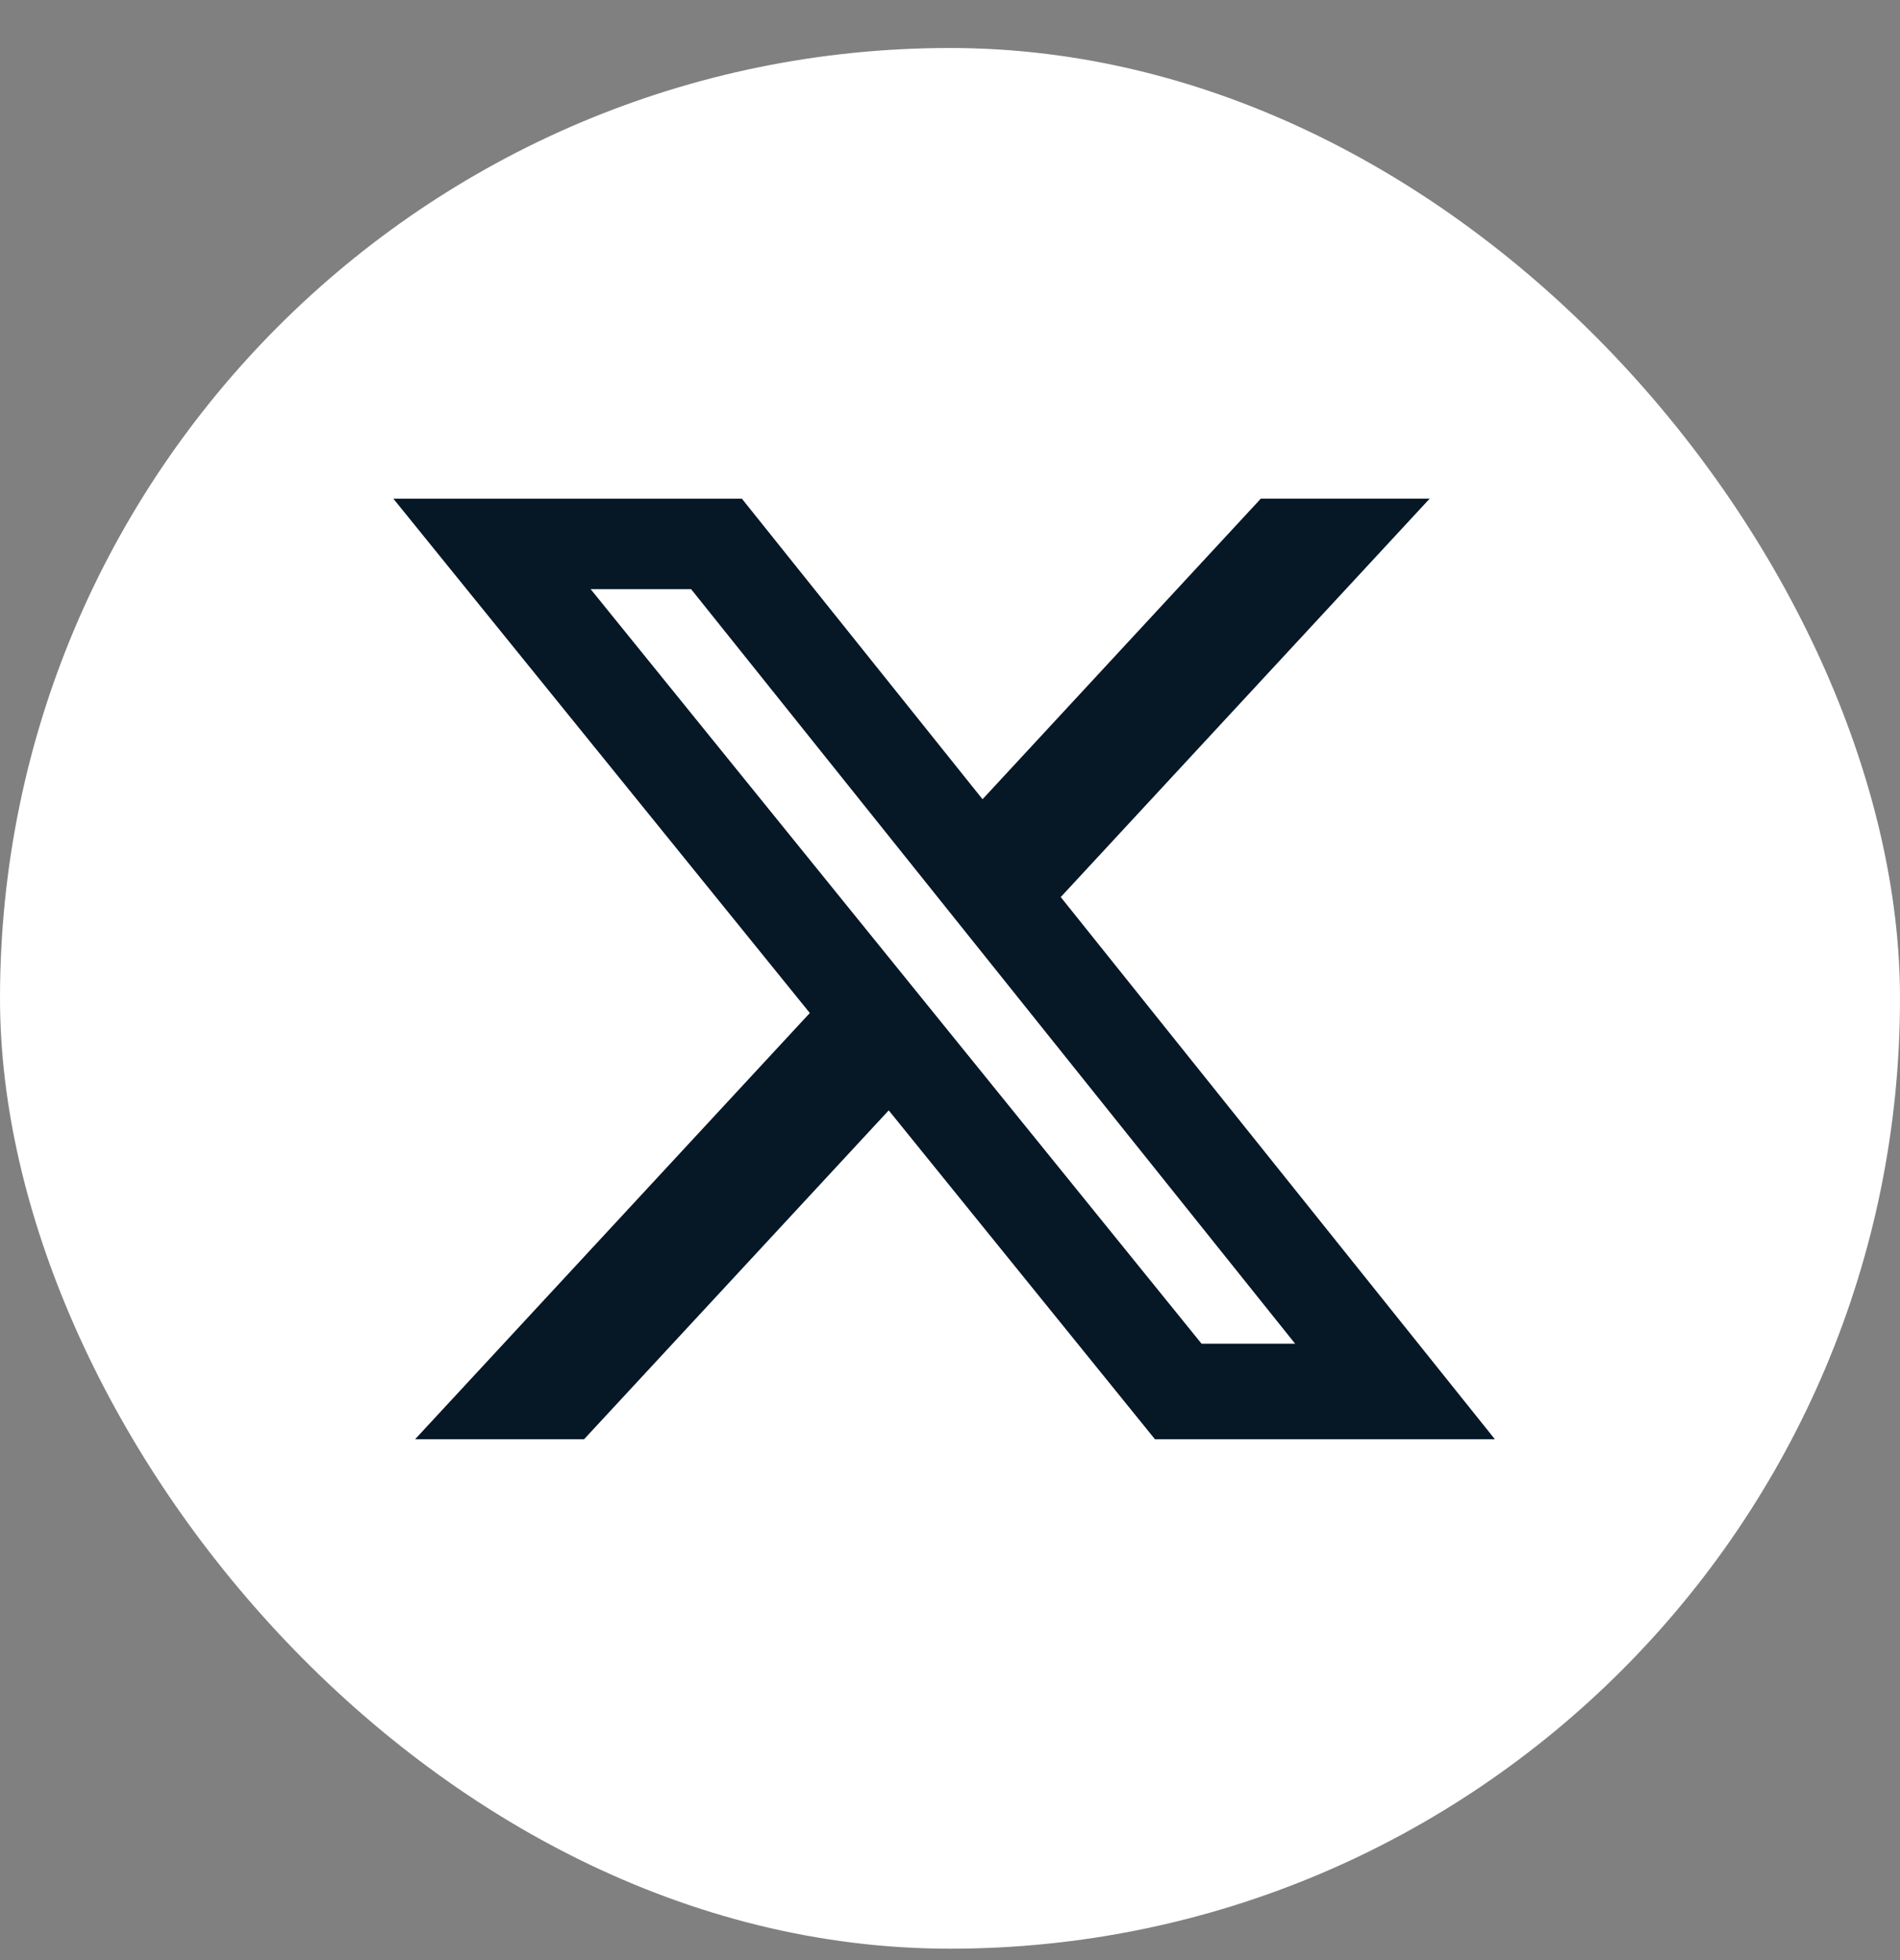
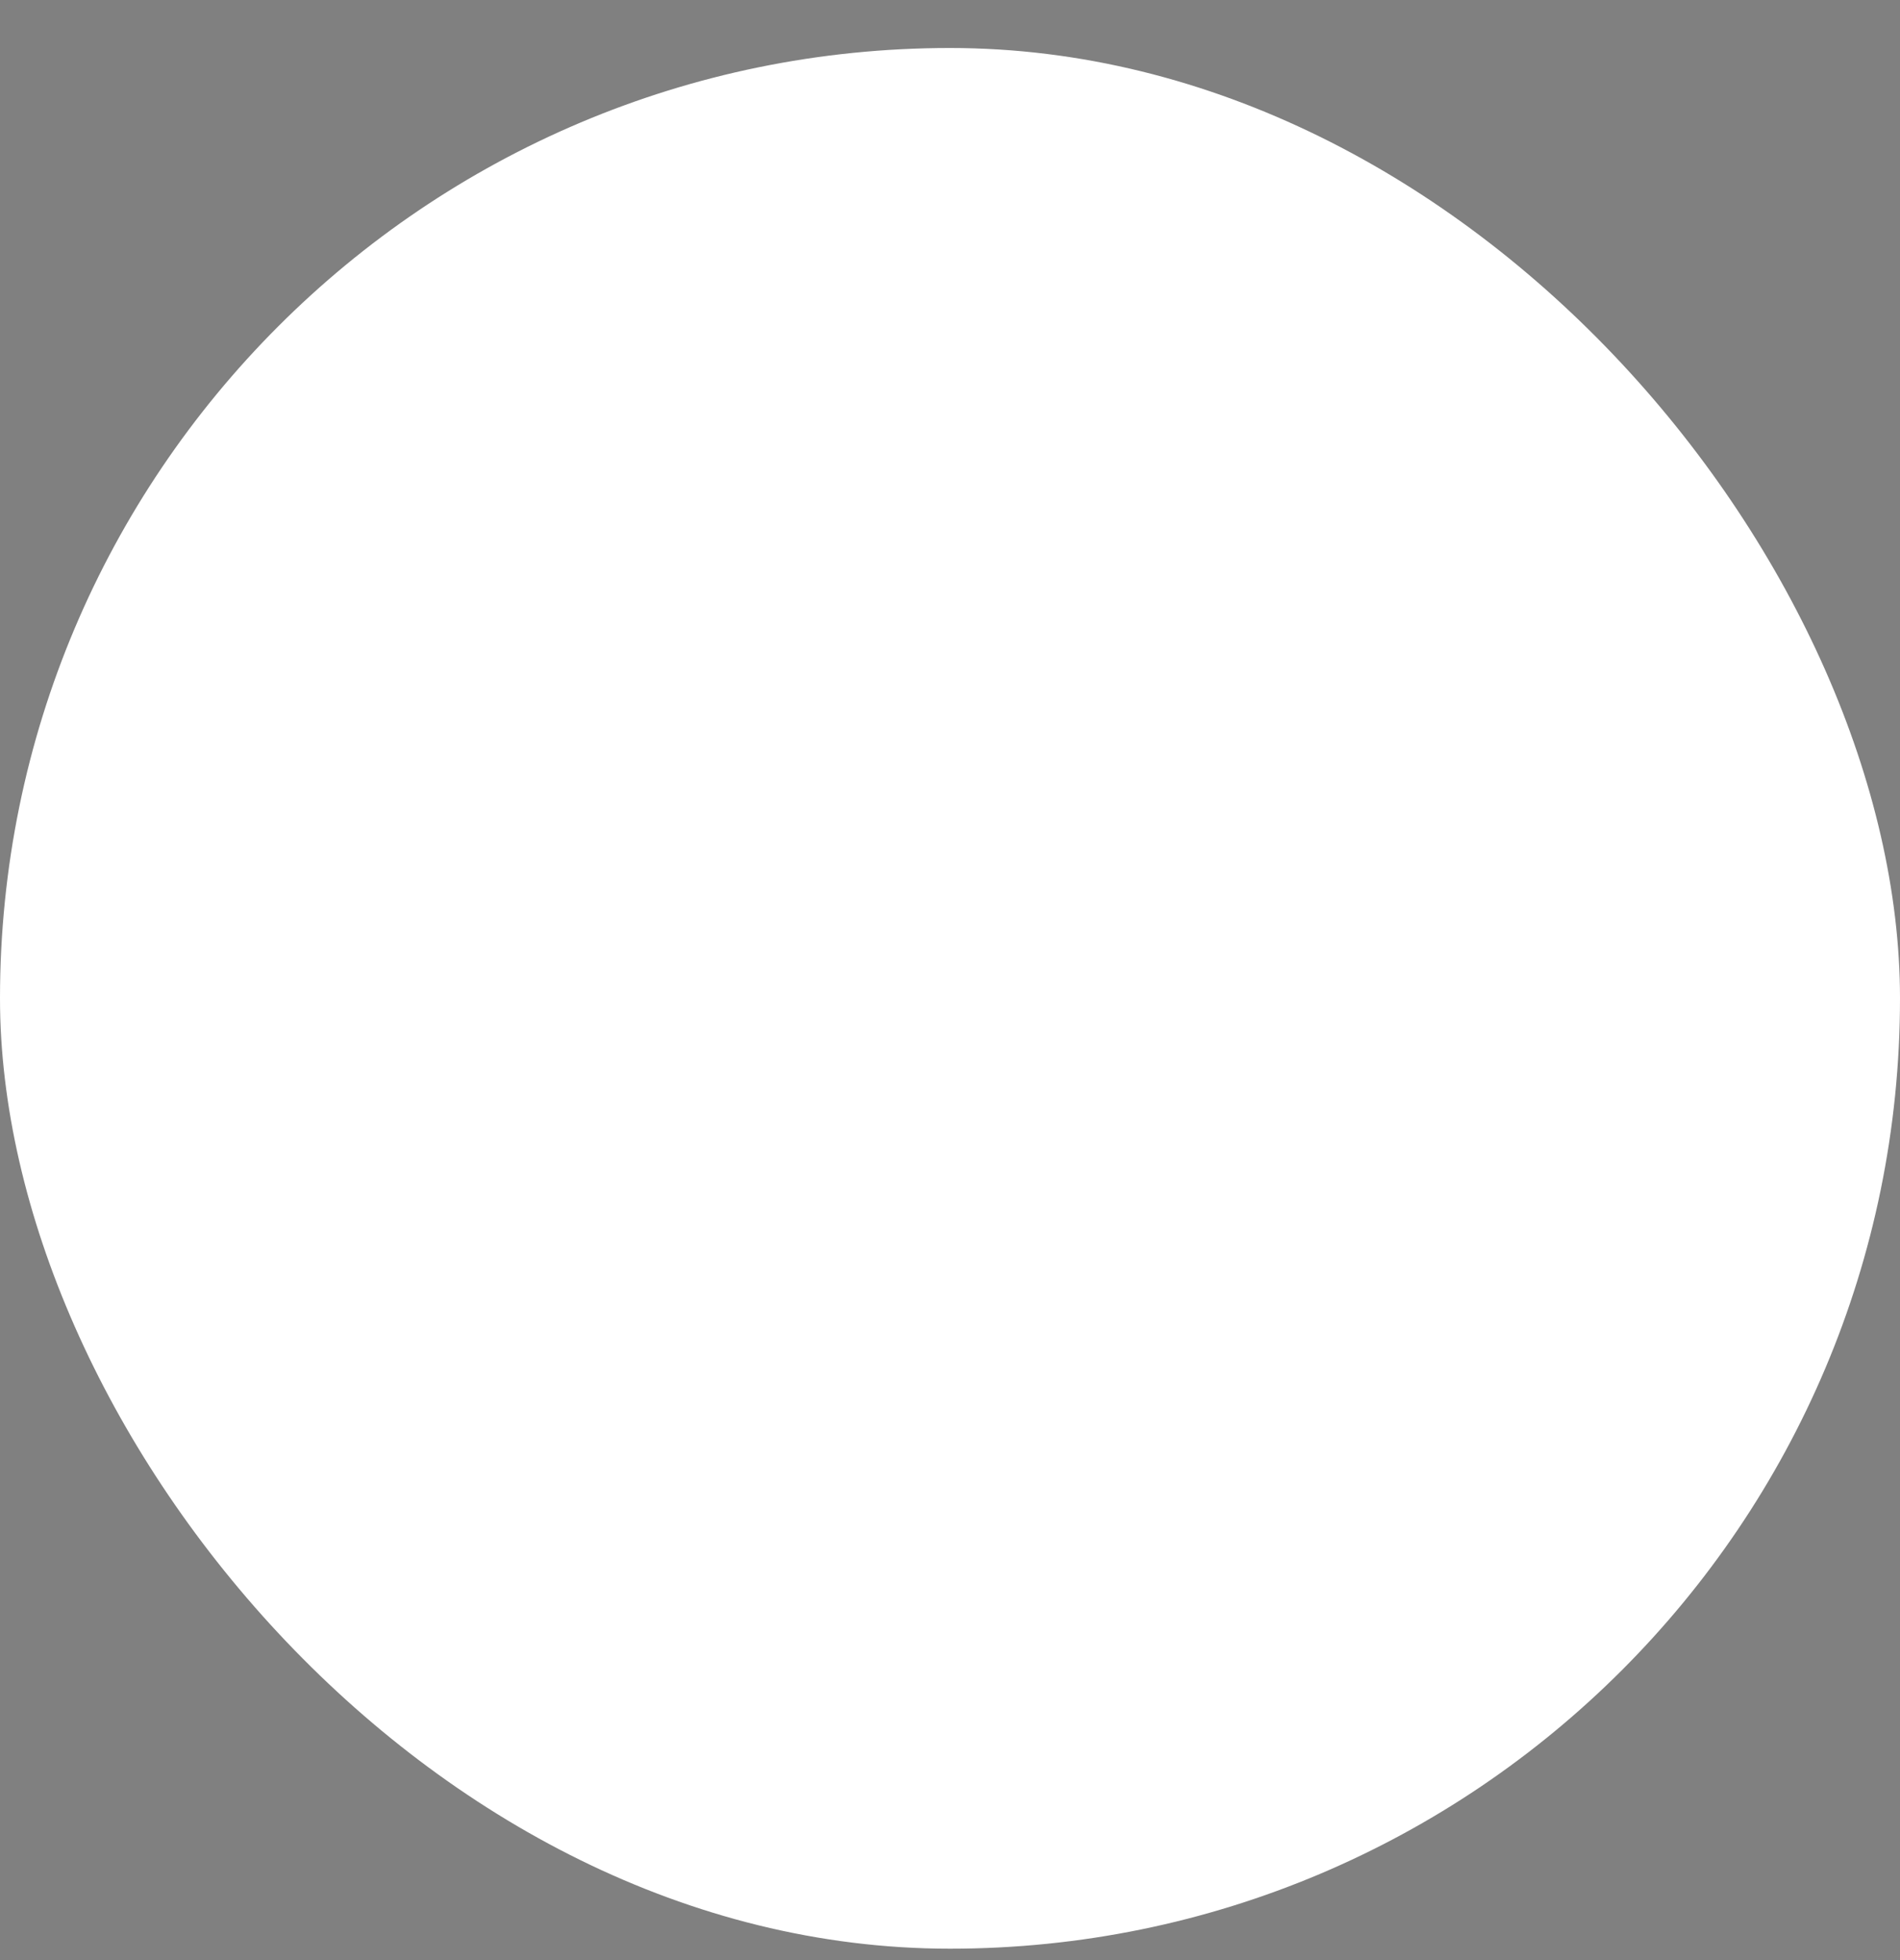
<svg xmlns="http://www.w3.org/2000/svg" width="32" height="33" viewBox="0 0 32 33" fill="none">
  <rect x="0" y="0" width="32" height="33" fill="#808080" stroke="none" />
  <g id="basil:facebook-solid">
    <rect y="0.808" width="32" height="32" rx="16" fill="white" />
-     <path id="x-icon" d="M21.235 8.395H24.079L17.865 15.103L25.176 24.23H19.451L14.968 18.694L9.838 24.23H6.992L13.639 17.055L6.625 8.396H12.495L16.548 13.456L21.235 8.395ZM20.237 22.623H21.813L11.639 9.918H9.947L20.237 22.623Z" fill="#061726" />
  </g>
</svg>